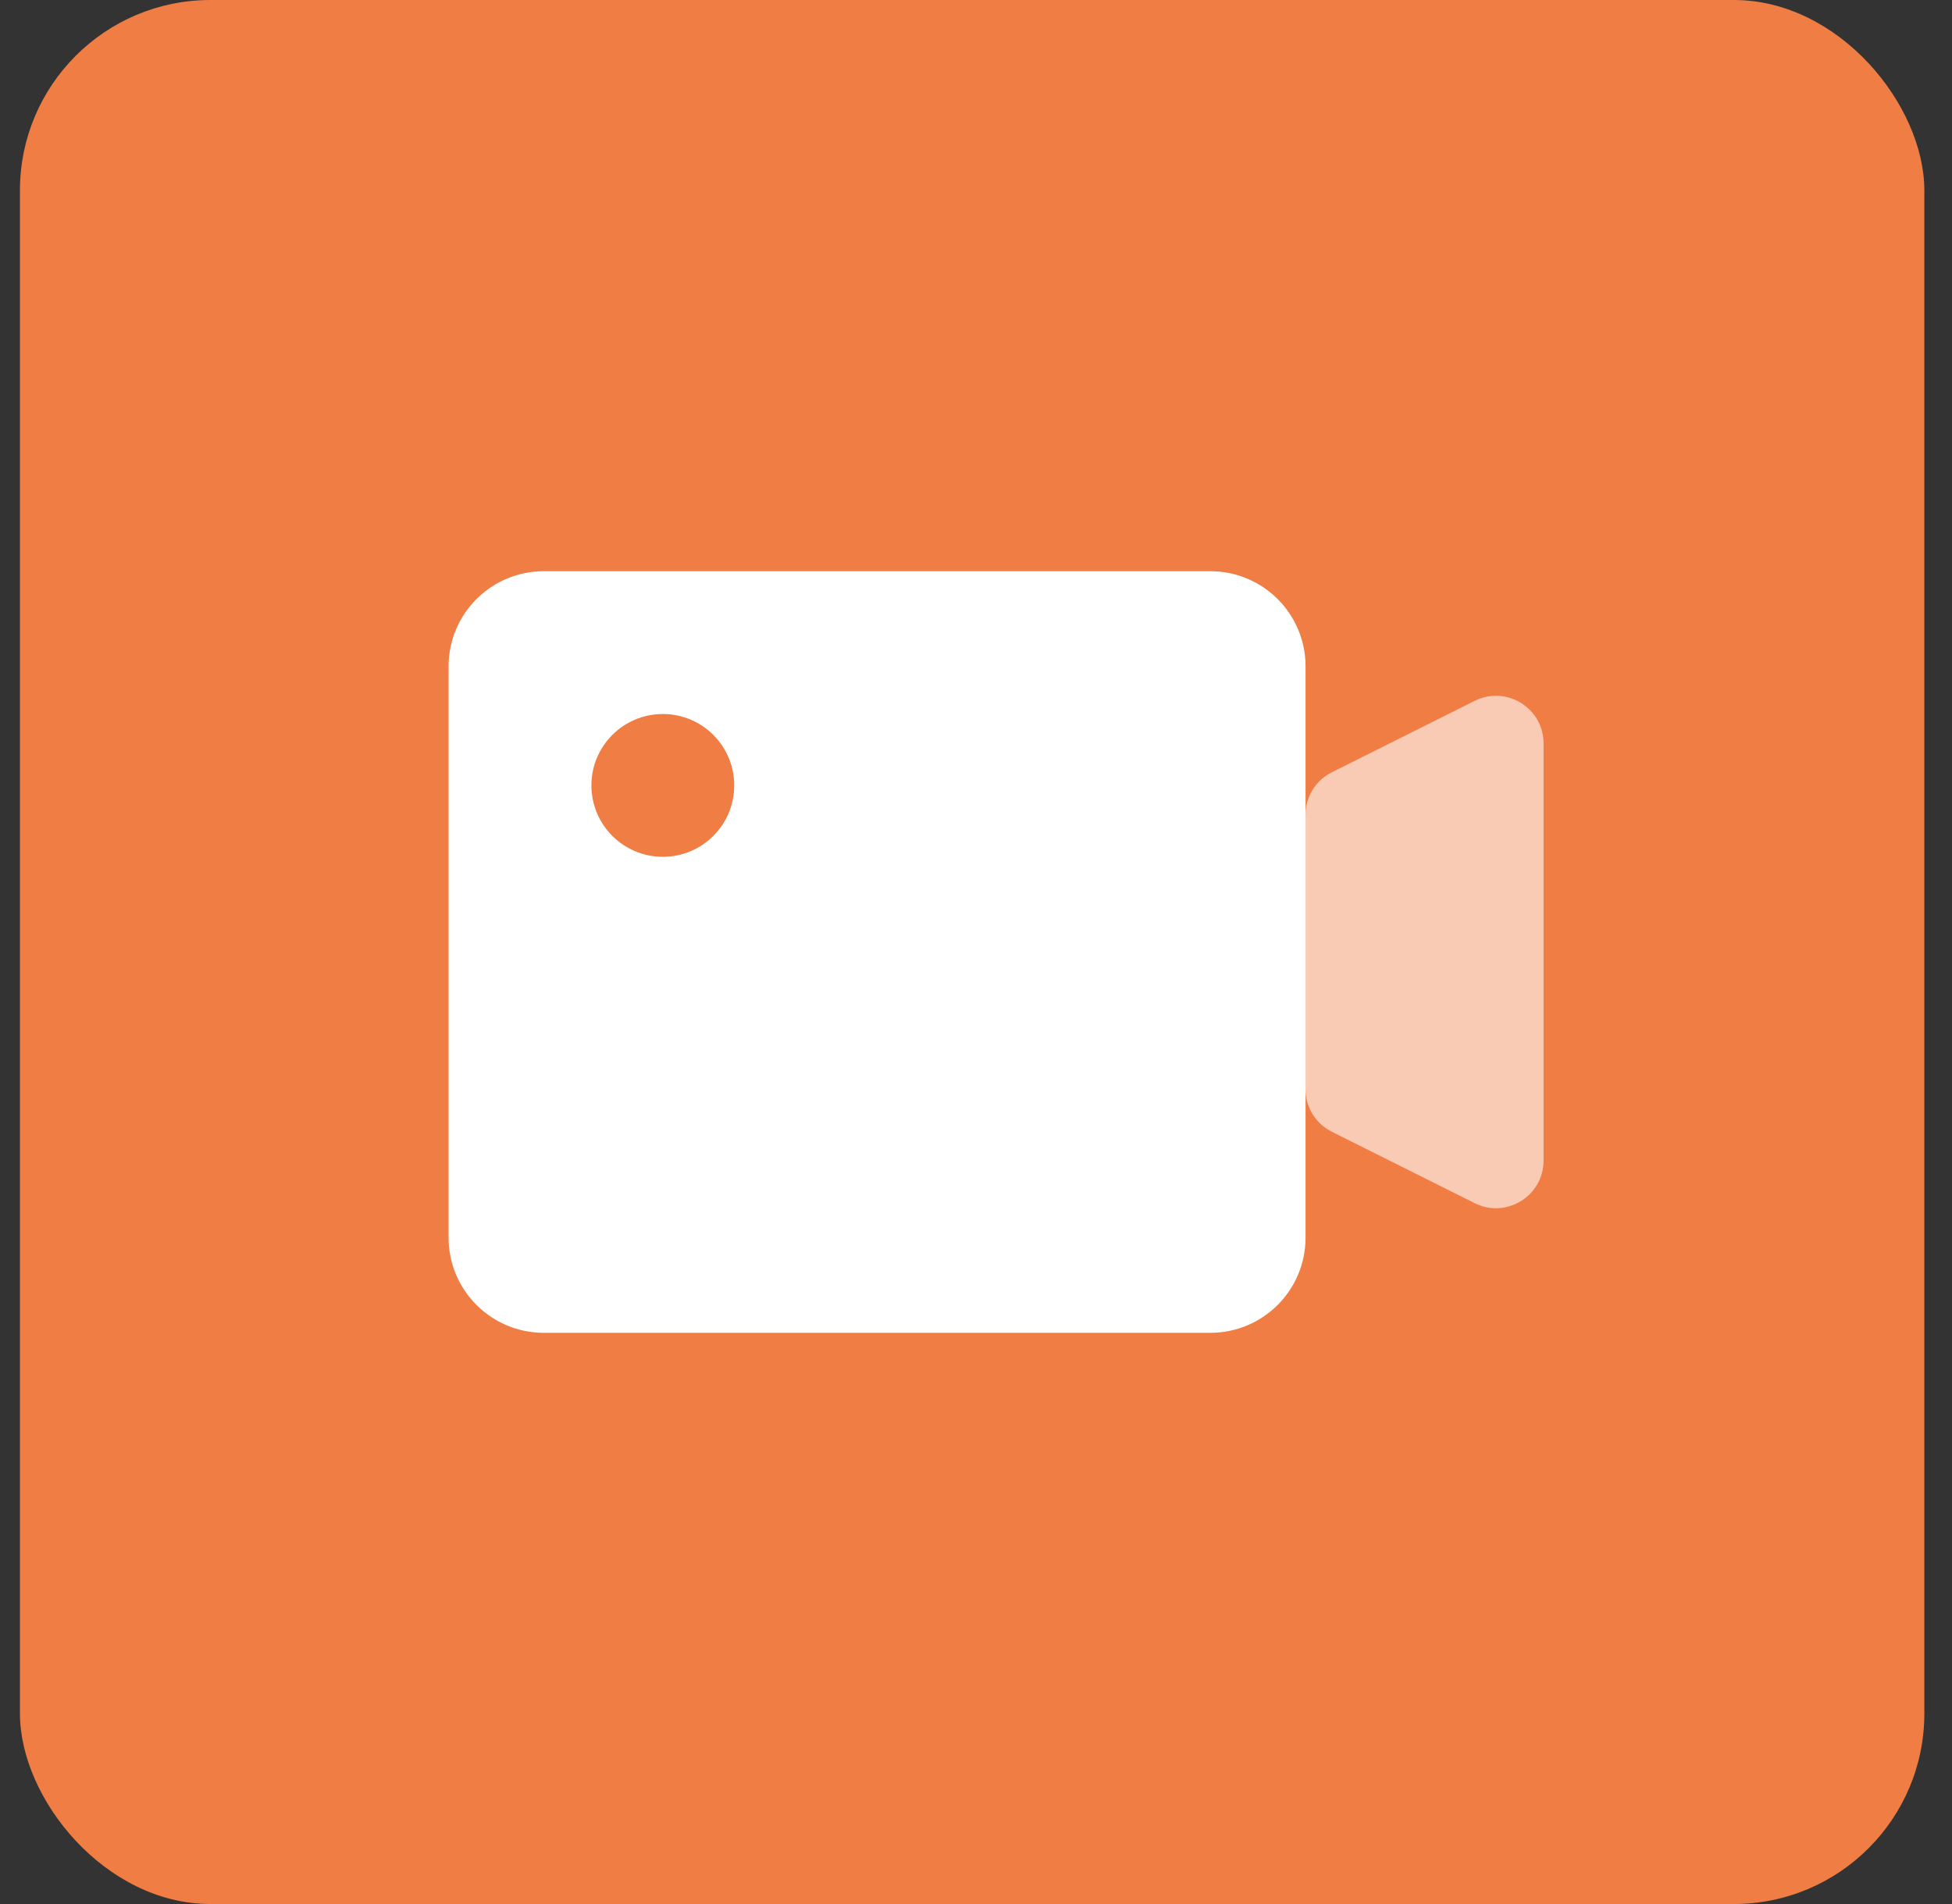
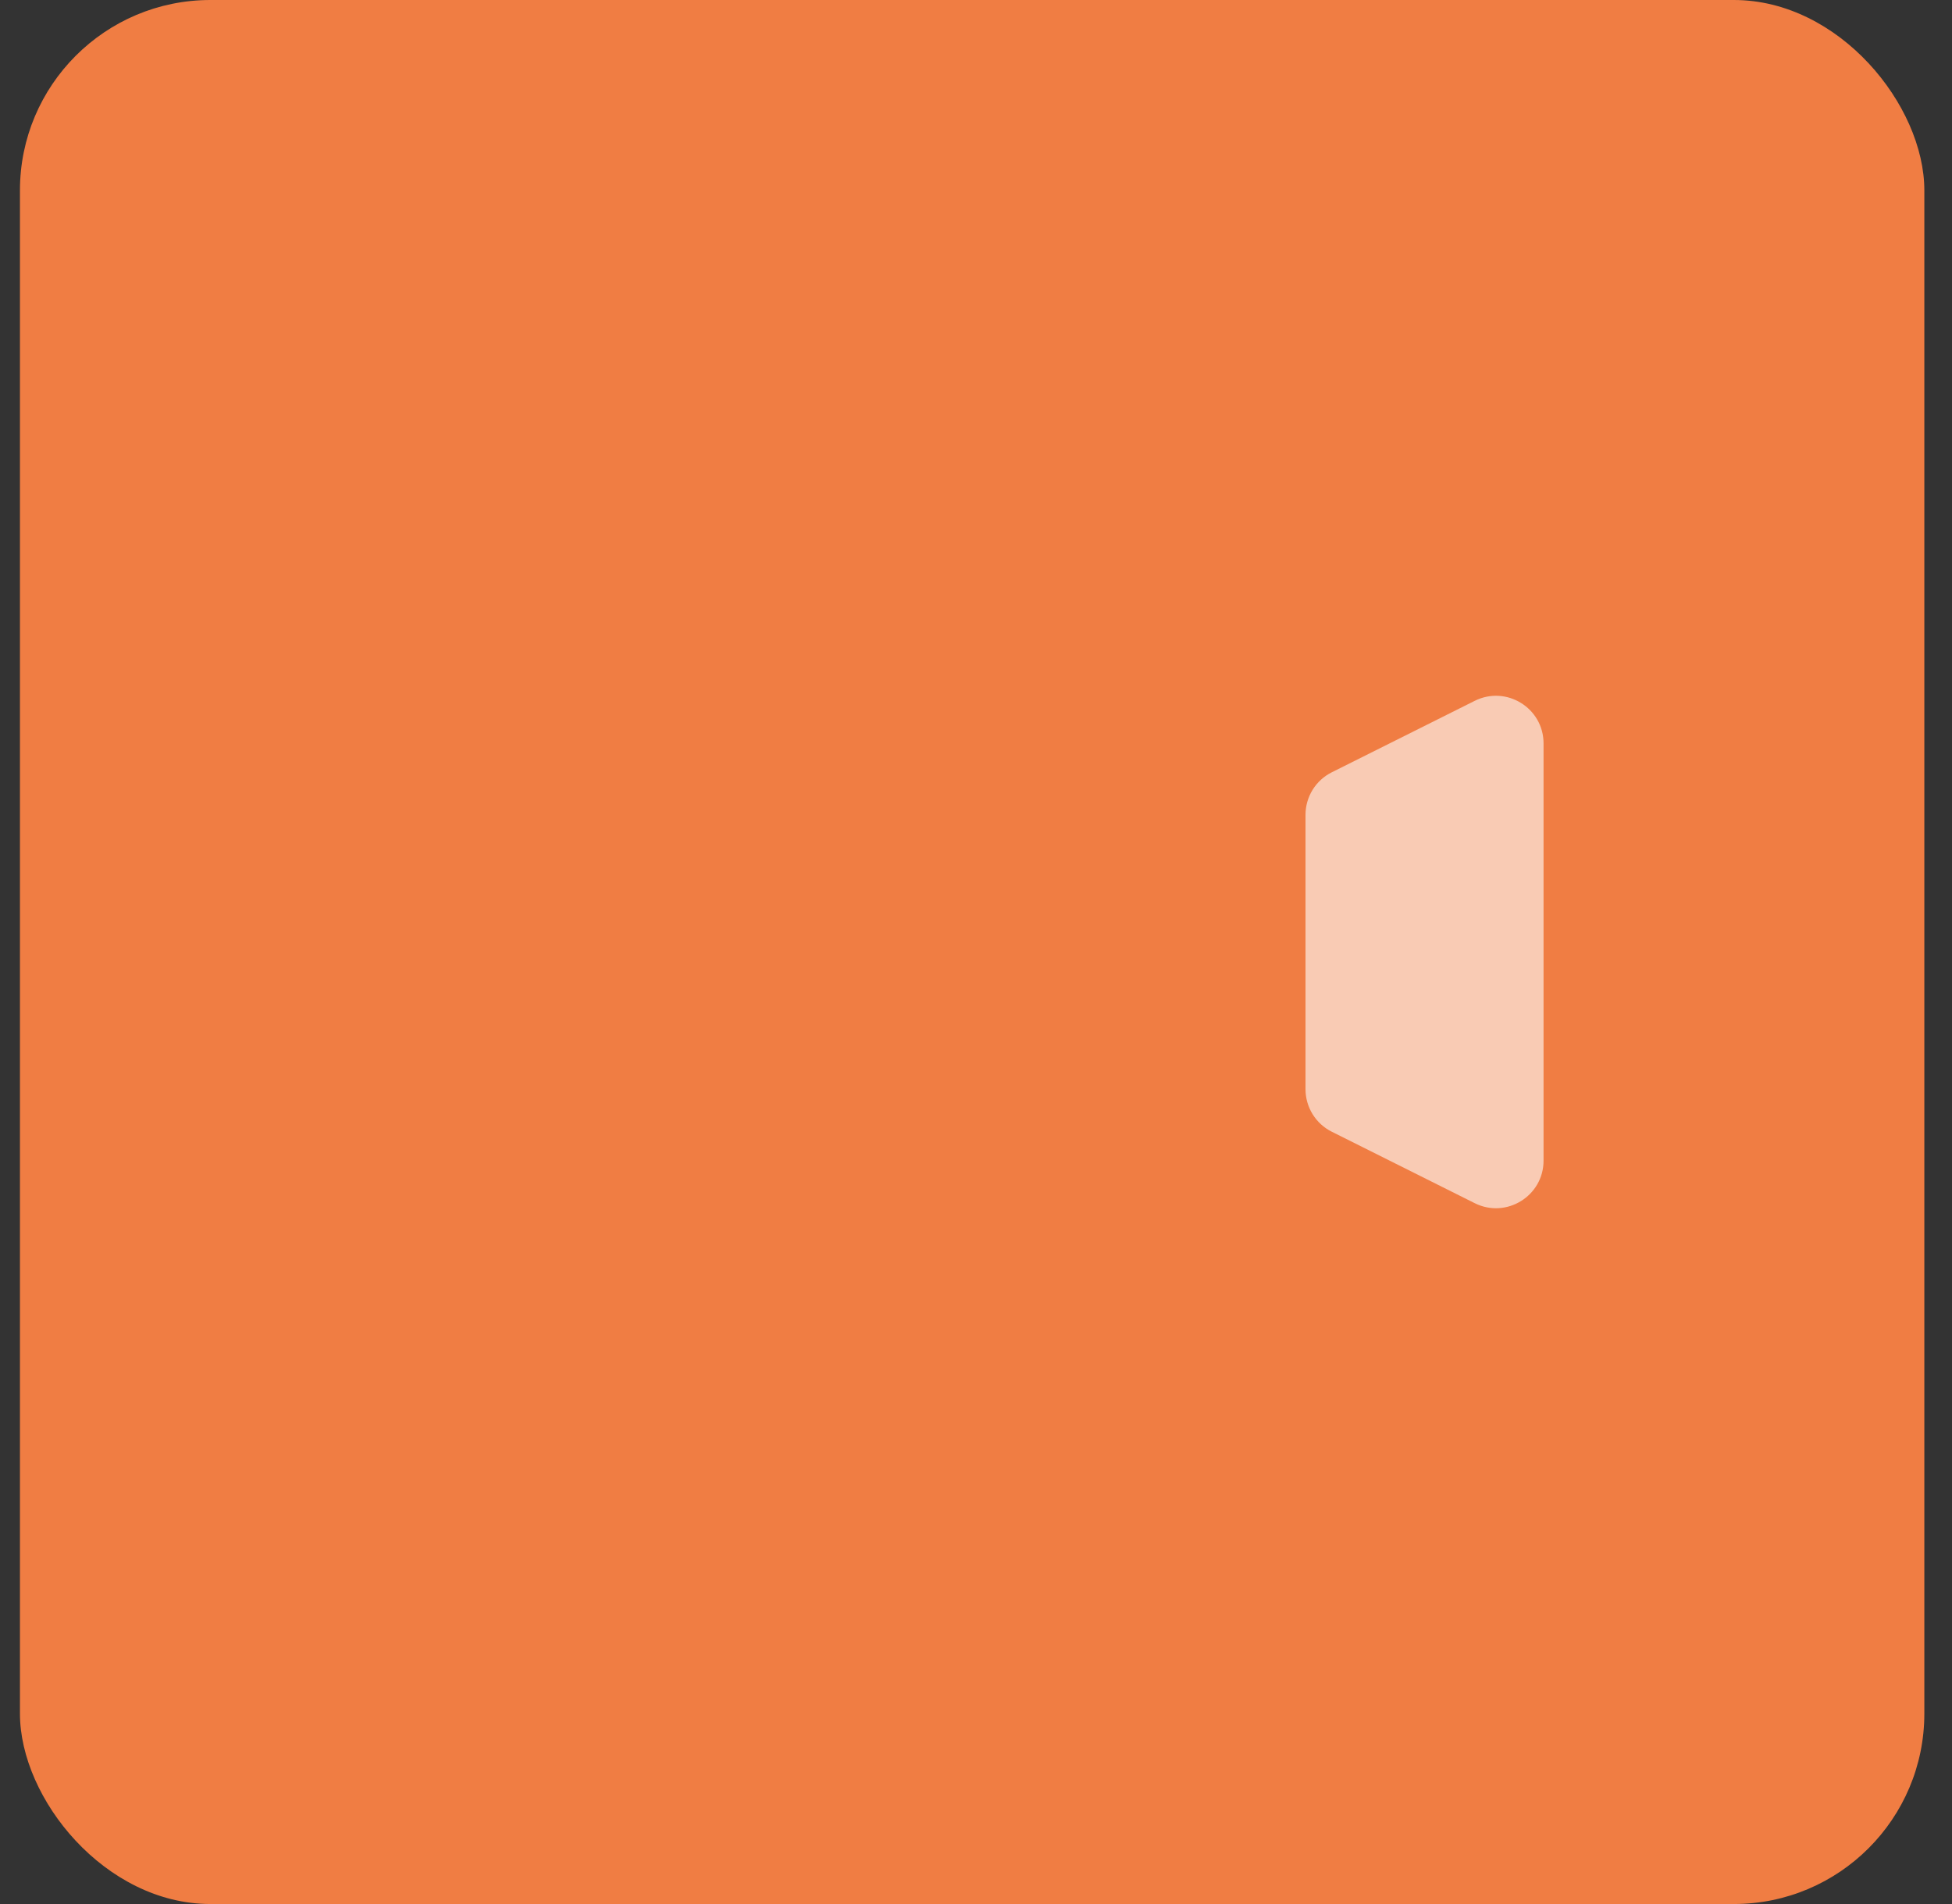
<svg xmlns="http://www.w3.org/2000/svg" width="41" height="40" viewBox="0 0 41 40" fill="none">
  <rect x="0" y="0" width="41" height="40" fill="#333333" stroke="none" />
  <rect x="0.419" width="40" height="40" rx="4" fill="#F07D43" />
  <path opacity="0.6" d="M27.974 23.776C27.635 23.607 27.421 23.261 27.421 22.882V17.118C27.421 16.739 27.635 16.393 27.974 16.224L30.974 14.724C31.639 14.391 32.421 14.875 32.421 15.618V24.382C32.421 25.125 31.639 25.609 30.974 25.276L27.974 23.776Z" fill="white" />
-   <path fill-rule="evenodd" clip-rule="evenodd" d="M11.422 12C10.318 12 9.422 12.895 9.422 14V26C9.422 27.105 10.318 28 11.422 28H25.422C26.527 28 27.422 27.105 27.422 26V14C27.422 12.895 26.527 12 25.422 12H11.422ZM13.922 18C14.751 18 15.422 17.328 15.422 16.5C15.422 15.672 14.751 15 13.922 15C13.094 15 12.422 15.672 12.422 16.5C12.422 17.328 13.094 18 13.922 18Z" fill="white" />
</svg>